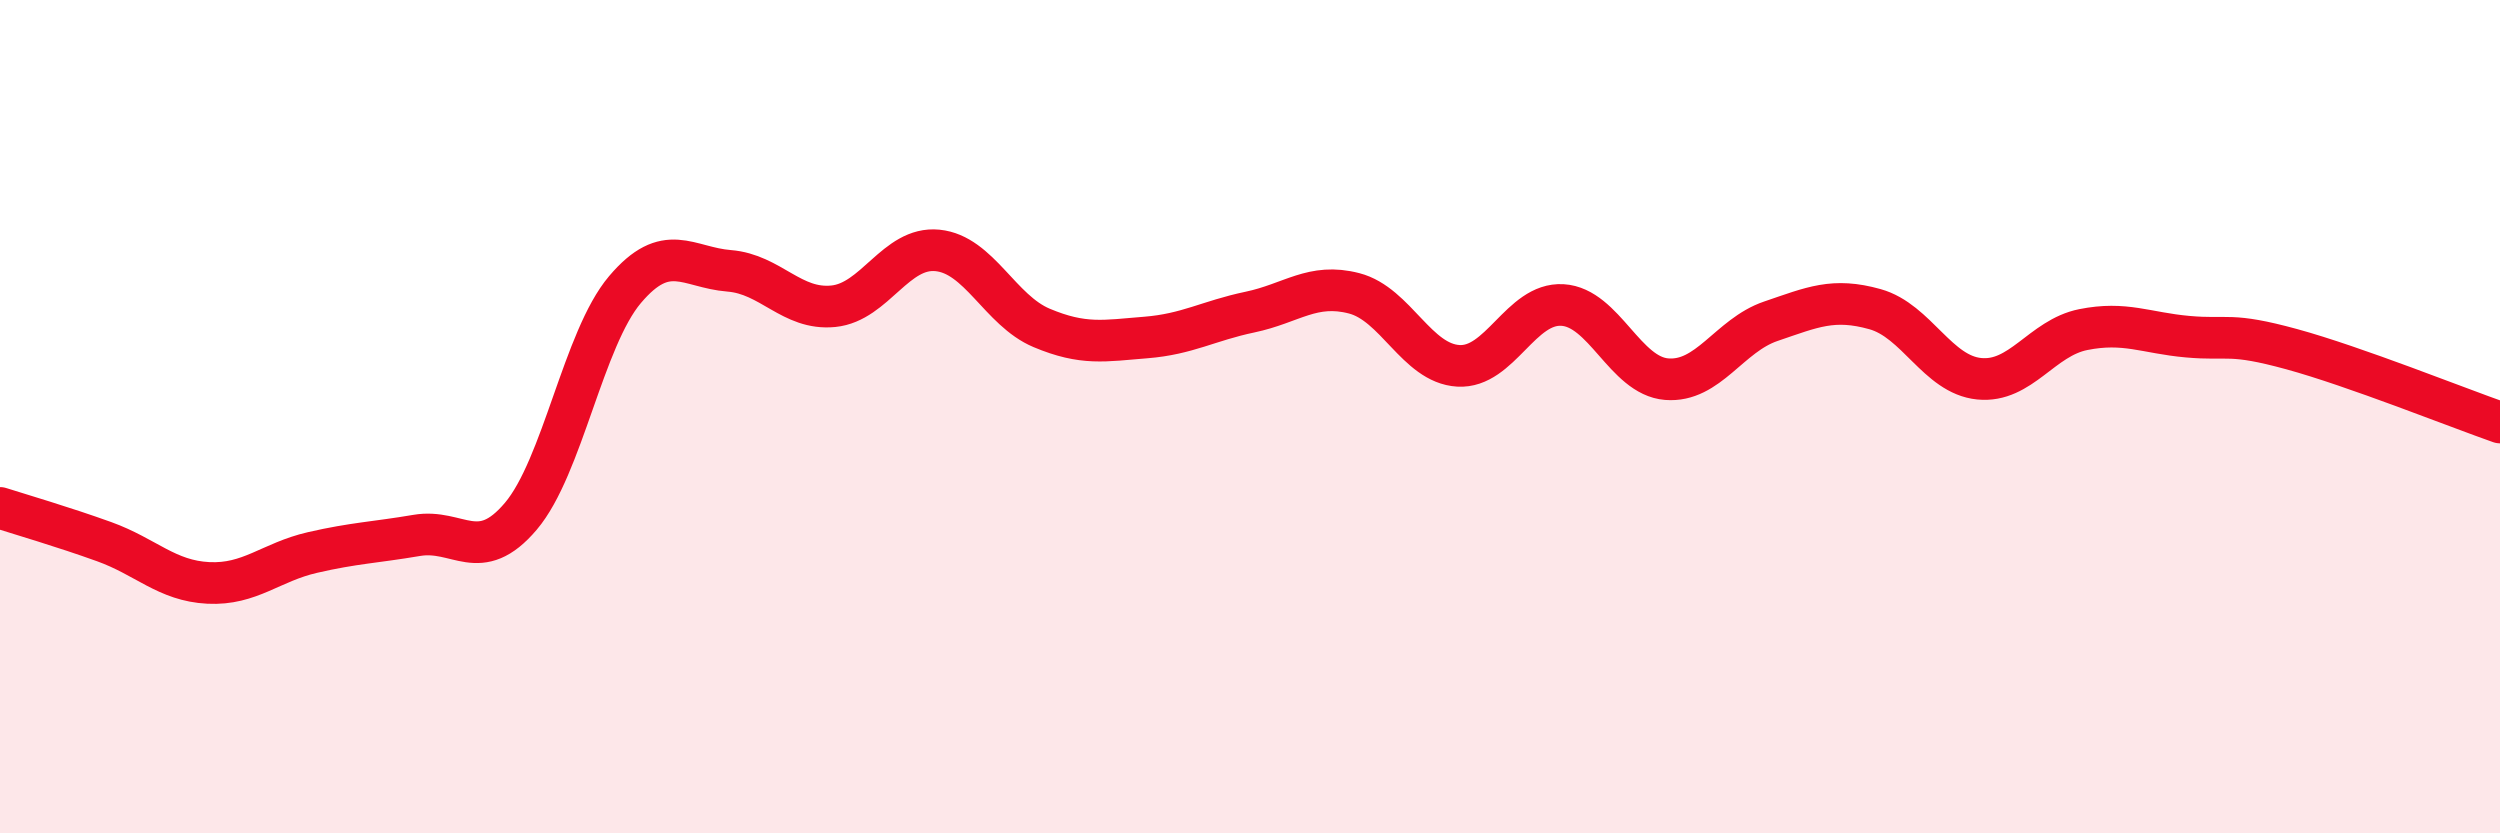
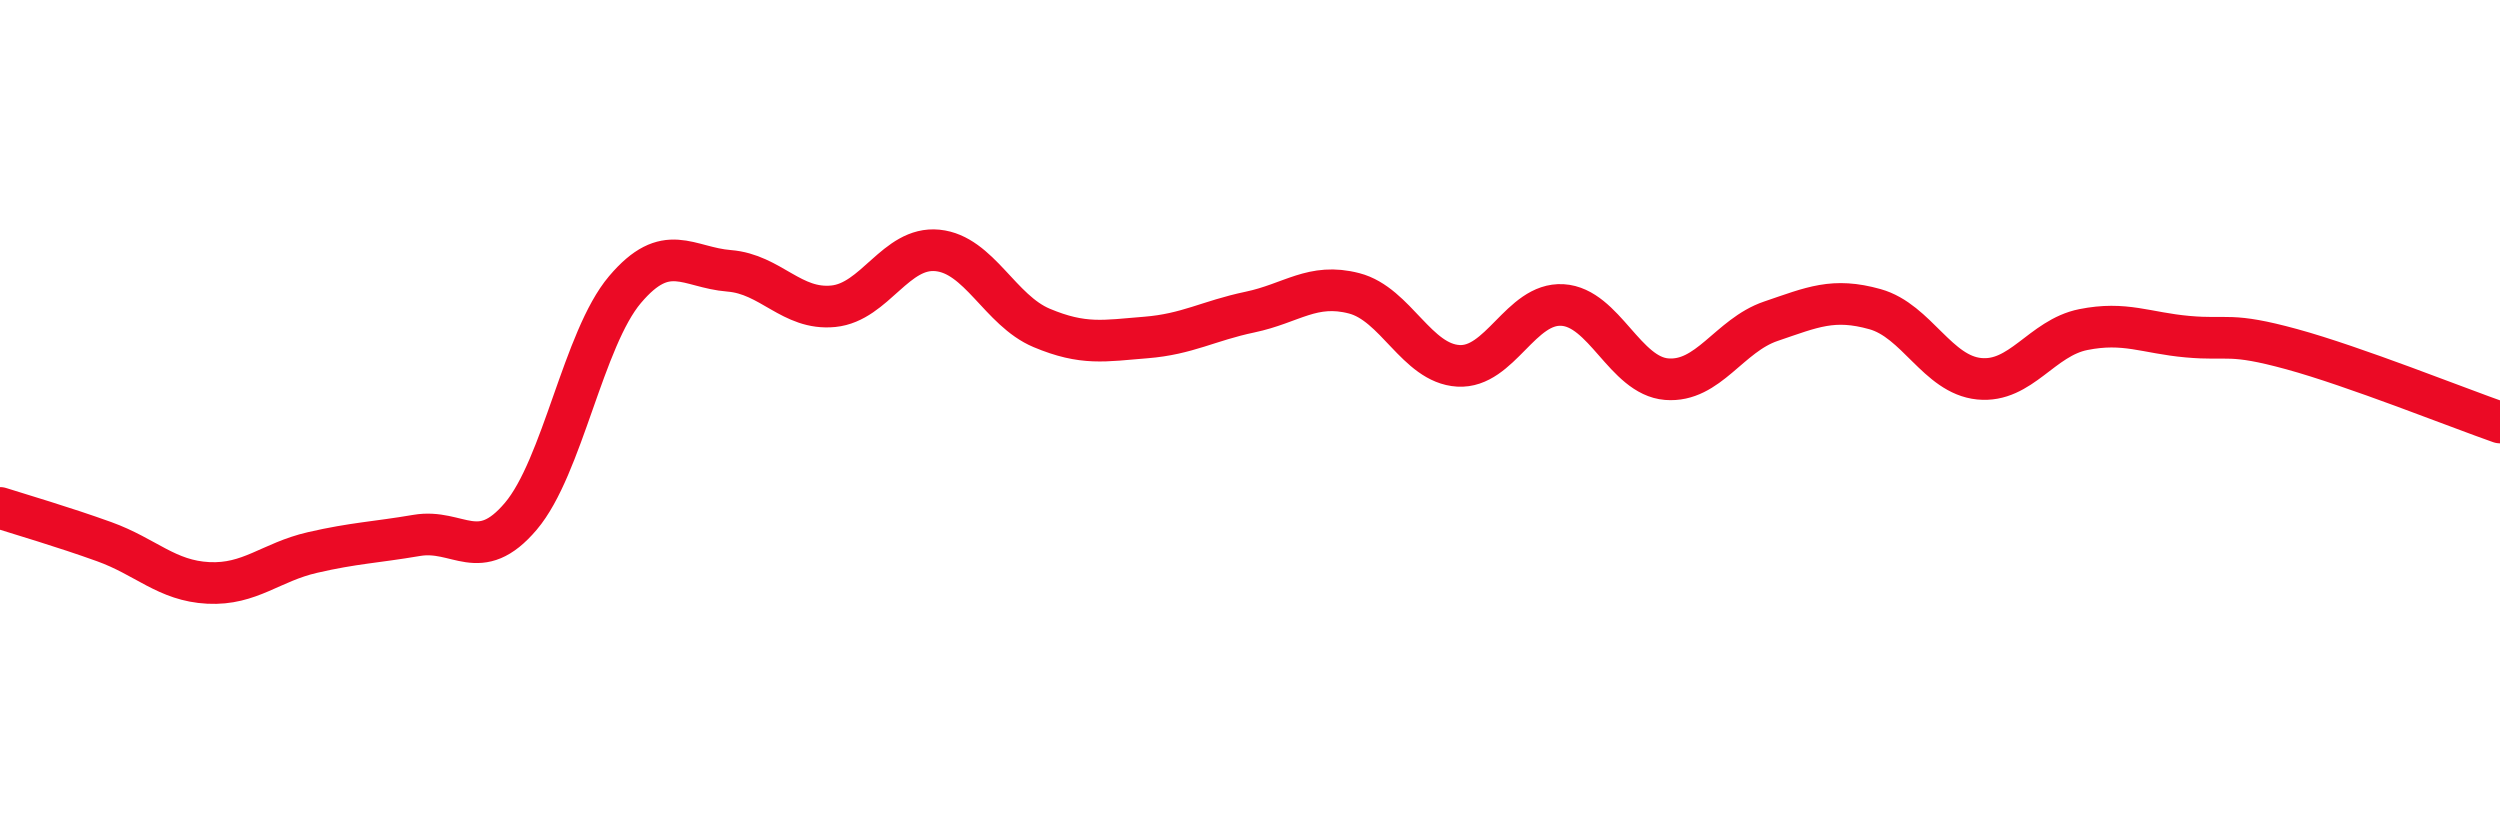
<svg xmlns="http://www.w3.org/2000/svg" width="60" height="20" viewBox="0 0 60 20">
-   <path d="M 0,12.19 C 0.5,12.35 1.5,12.64 2.5,13 C 3.5,13.36 4,13.94 5,13.99 C 6,14.04 6.5,13.49 7.5,13.26 C 8.5,13.03 9,13.02 10,12.85 C 11,12.68 11.5,13.57 12.5,12.39 C 13.5,11.21 14,8.13 15,6.95 C 16,5.77 16.5,6.42 17.5,6.5 C 18.5,6.58 19,7.45 20,7.35 C 21,7.25 21.5,5.91 22.5,6.01 C 23.5,6.11 24,7.45 25,7.87 C 26,8.29 26.5,8.18 27.5,8.1 C 28.5,8.02 29,7.7 30,7.49 C 31,7.28 31.5,6.78 32.5,7.04 C 33.5,7.3 34,8.72 35,8.78 C 36,8.84 36.5,7.26 37.5,7.32 C 38.5,7.38 39,9.02 40,9.1 C 41,9.18 41.5,8.05 42.5,7.71 C 43.5,7.37 44,7.14 45,7.42 C 46,7.7 46.5,8.99 47.5,9.09 C 48.5,9.19 49,8.11 50,7.91 C 51,7.71 51.5,7.99 52.5,8.08 C 53.5,8.17 53.5,7.97 55,8.38 C 56.5,8.79 59,9.79 60,10.14L60 20L0 20Z" fill="#EB0A25" opacity="0.1" stroke-linecap="round" stroke-linejoin="round" />
  <path d="M 0,12.19 C 0.5,12.35 1.5,12.64 2.5,13 C 3.5,13.36 4,13.94 5,13.99 C 6,14.04 6.5,13.49 7.5,13.26 C 8.5,13.03 9,13.02 10,12.85 C 11,12.68 11.5,13.57 12.5,12.39 C 13.5,11.21 14,8.13 15,6.95 C 16,5.77 16.5,6.42 17.5,6.5 C 18.5,6.58 19,7.45 20,7.35 C 21,7.25 21.5,5.91 22.5,6.01 C 23.5,6.11 24,7.45 25,7.87 C 26,8.29 26.5,8.18 27.5,8.1 C 28.5,8.02 29,7.7 30,7.49 C 31,7.28 31.5,6.78 32.5,7.04 C 33.5,7.3 34,8.72 35,8.78 C 36,8.84 36.5,7.26 37.5,7.32 C 38.5,7.38 39,9.02 40,9.1 C 41,9.18 41.5,8.05 42.5,7.71 C 43.5,7.37 44,7.14 45,7.42 C 46,7.7 46.5,8.99 47.5,9.09 C 48.5,9.19 49,8.11 50,7.91 C 51,7.71 51.5,7.99 52.5,8.08 C 53.5,8.17 53.5,7.97 55,8.38 C 56.5,8.79 59,9.79 60,10.14" stroke="#EB0A25" stroke-width="1" fill="none" stroke-linecap="round" stroke-linejoin="round" />
</svg>